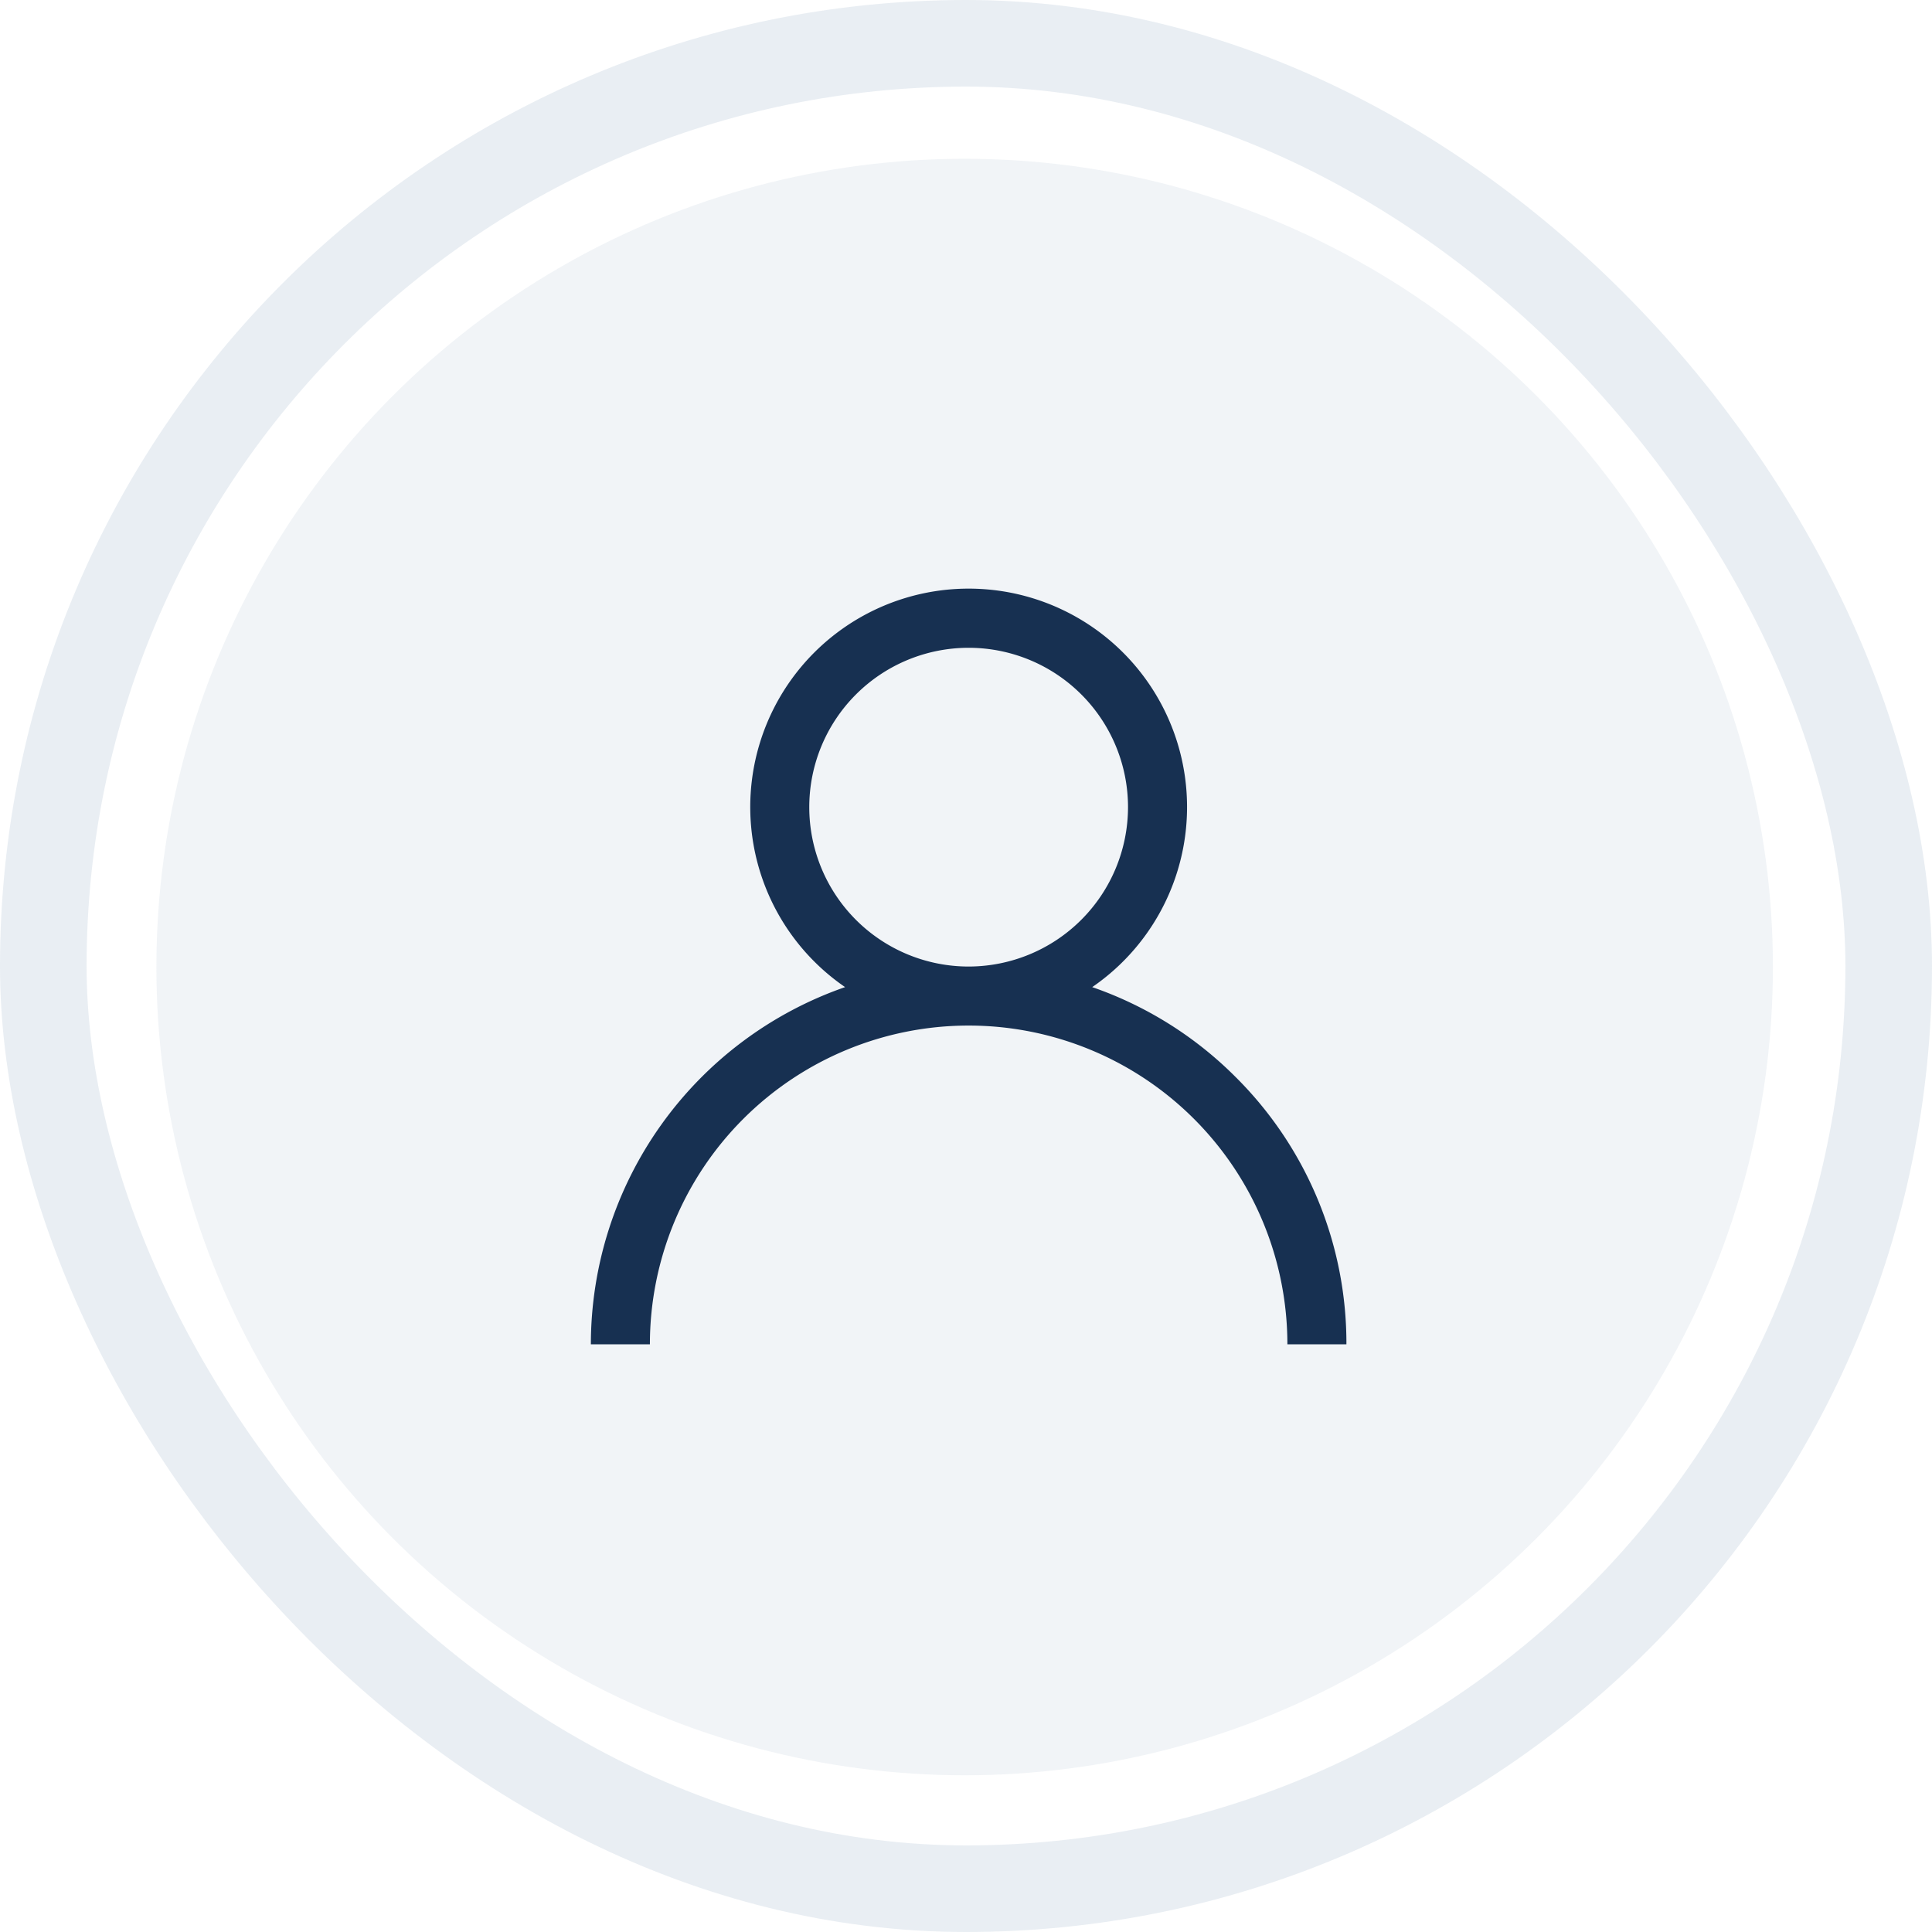
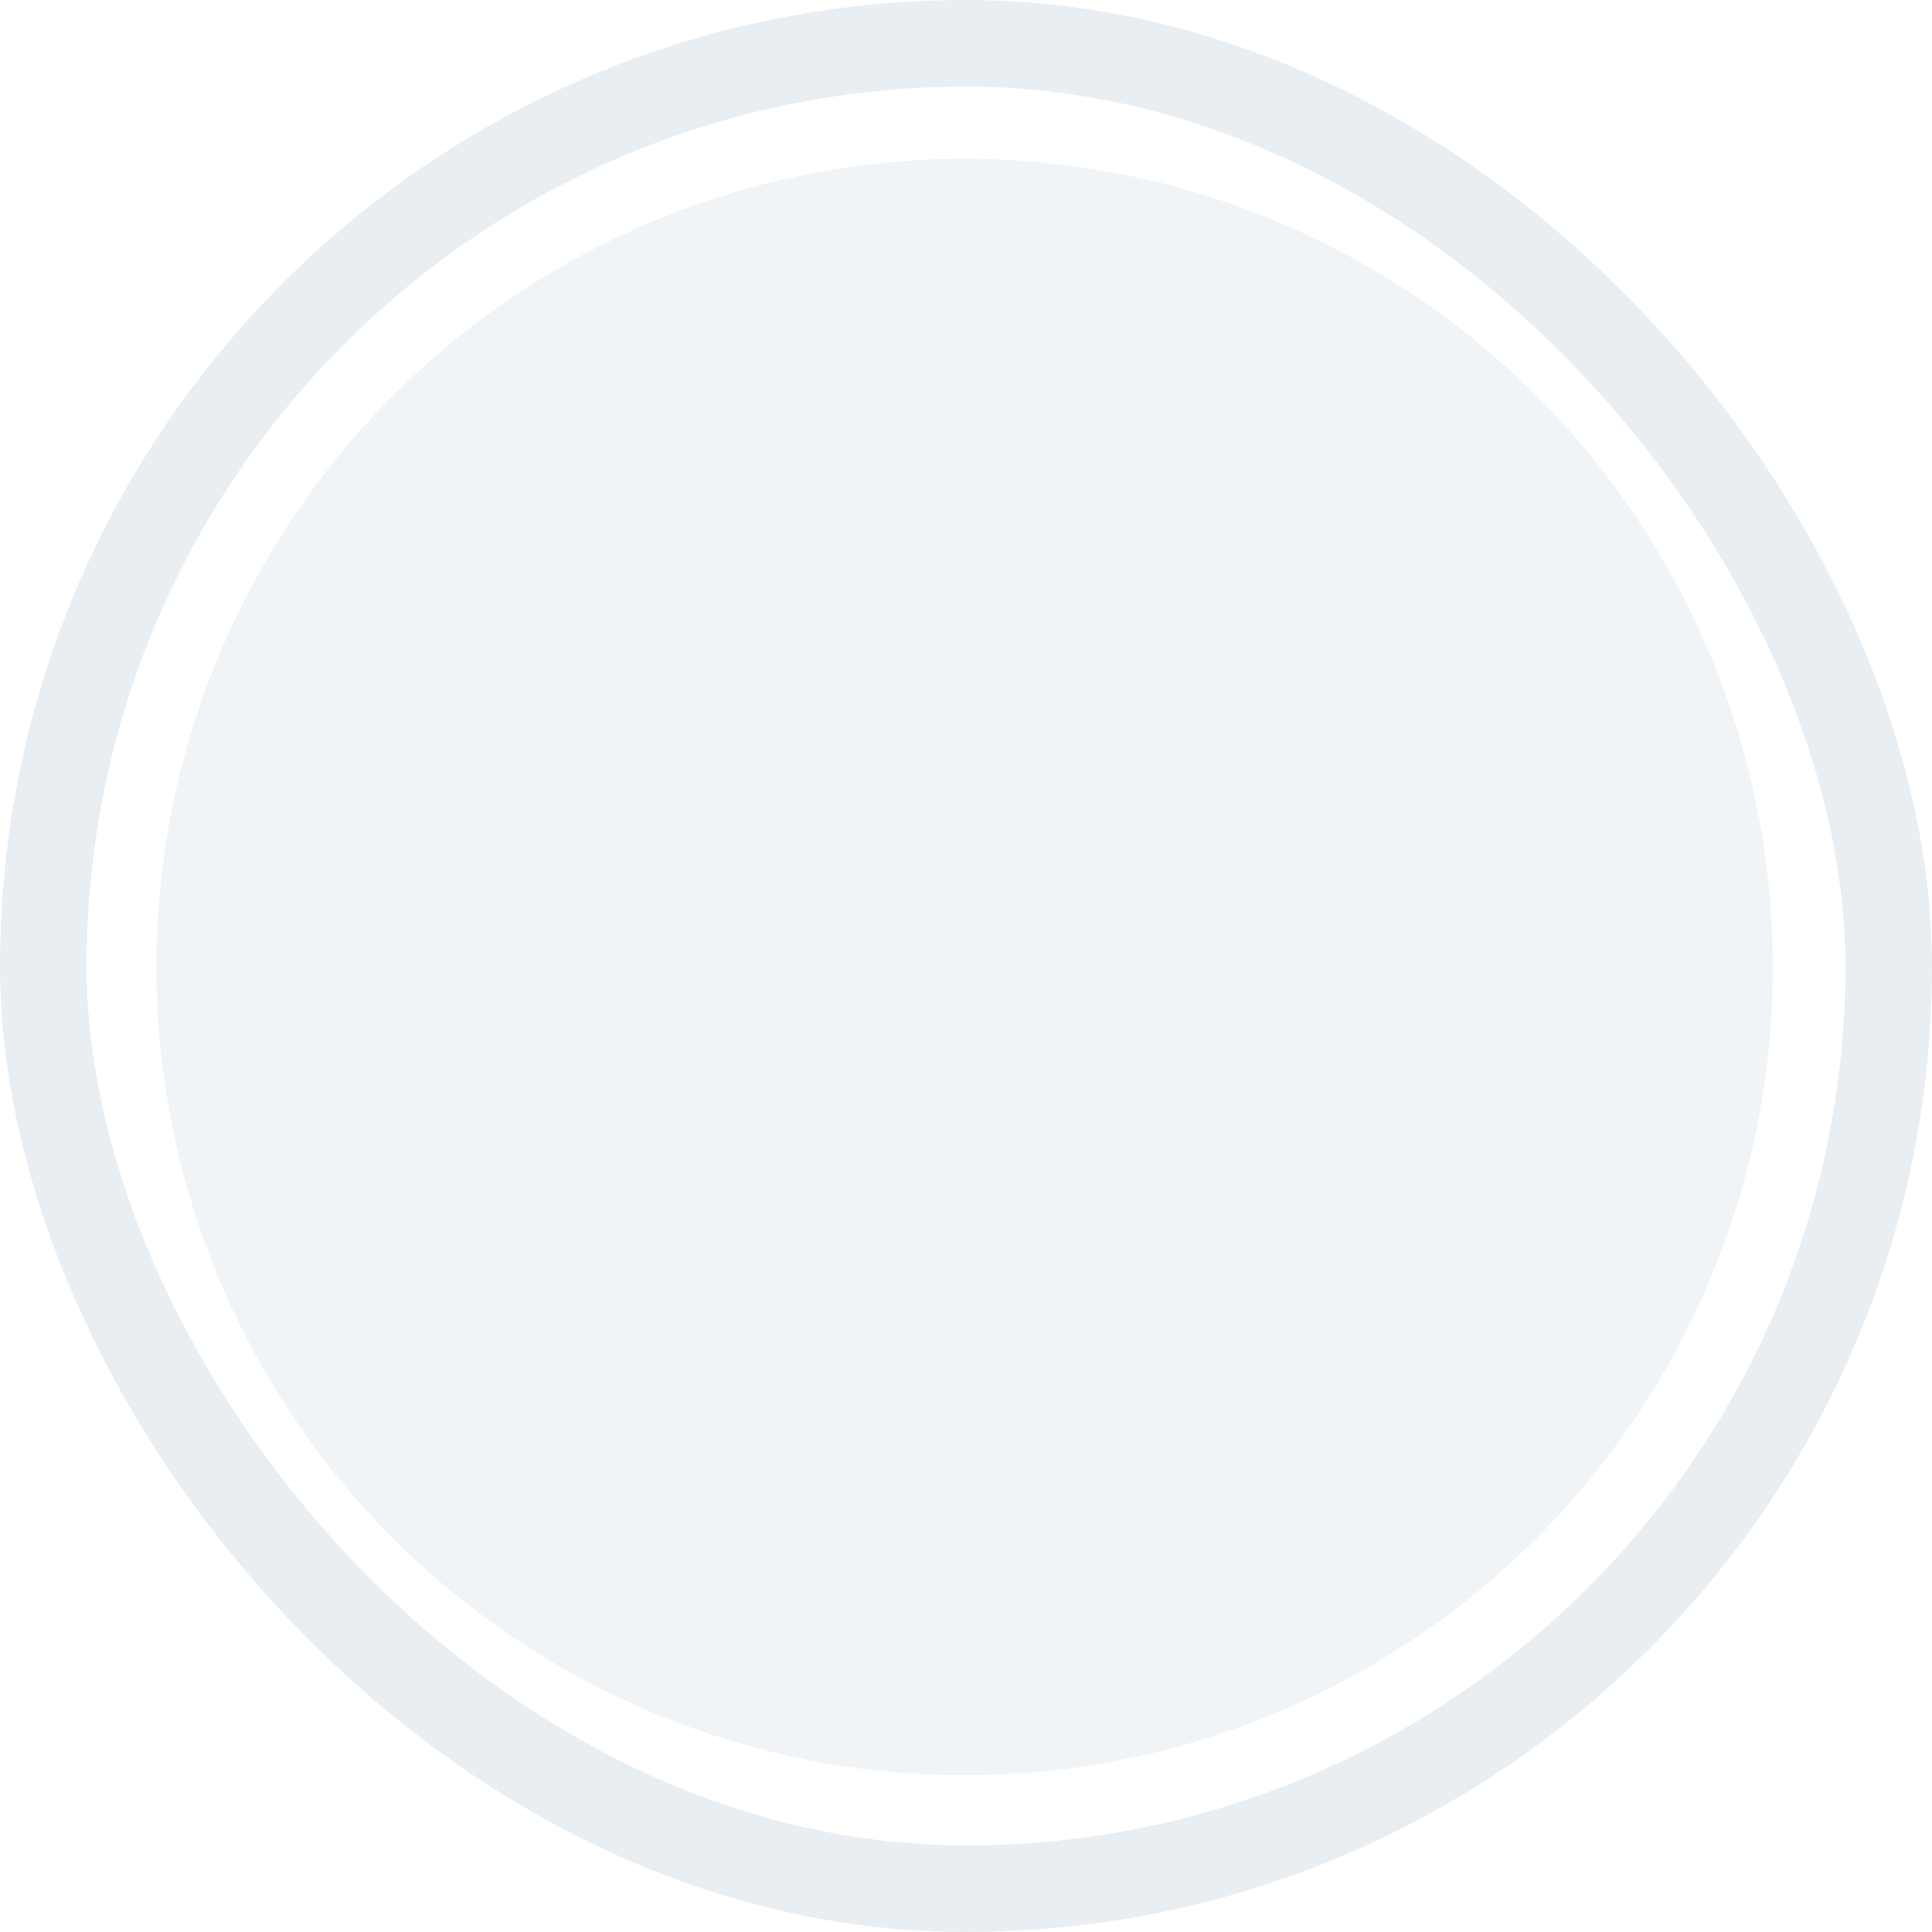
<svg xmlns="http://www.w3.org/2000/svg" width="66.929" height="66.929" viewBox="0 0 66.929 66.929">
  <g id="Group_162328" data-name="Group 162328" transform="translate(-1746.582 -18.5)">
    <rect id="Rectangle_147694" data-name="Rectangle 147694" width="63.929" height="63.929" rx="31.965" transform="translate(1748.082 20)" fill="none" stroke="#95aec7" stroke-width="3" opacity="0.2" />
    <g id="Group_161899" data-name="Group 161899" transform="translate(14589.957 -7542.316)">
      <circle id="woman-s-face-38289" cx="28" cy="28" r="28" transform="translate(-12837.957 7566.316)" fill="#cfd9e2" opacity="0.3" />
      <g id="users" transform="translate(-12822.906 7581.212)">
        <g id="Group_3002" data-name="Group 3002">
-           <path id="Path_2146" data-name="Path 2146" d="M22.341,16.92A13.037,13.037,0,0,0,17.368,13.8a7.566,7.566,0,1,0-8.561,0A13.108,13.108,0,0,0,0,26.174H2.045a11.042,11.042,0,1,1,22.084,0h2.045A13,13,0,0,0,22.341,16.92Zm-9.254-3.833a5.521,5.521,0,1,1,5.521-5.521A5.527,5.527,0,0,1,13.087,13.087Z" transform="translate(0)" fill="#173051" />
-         </g>
+           </g>
      </g>
    </g>
  </g>
</svg>